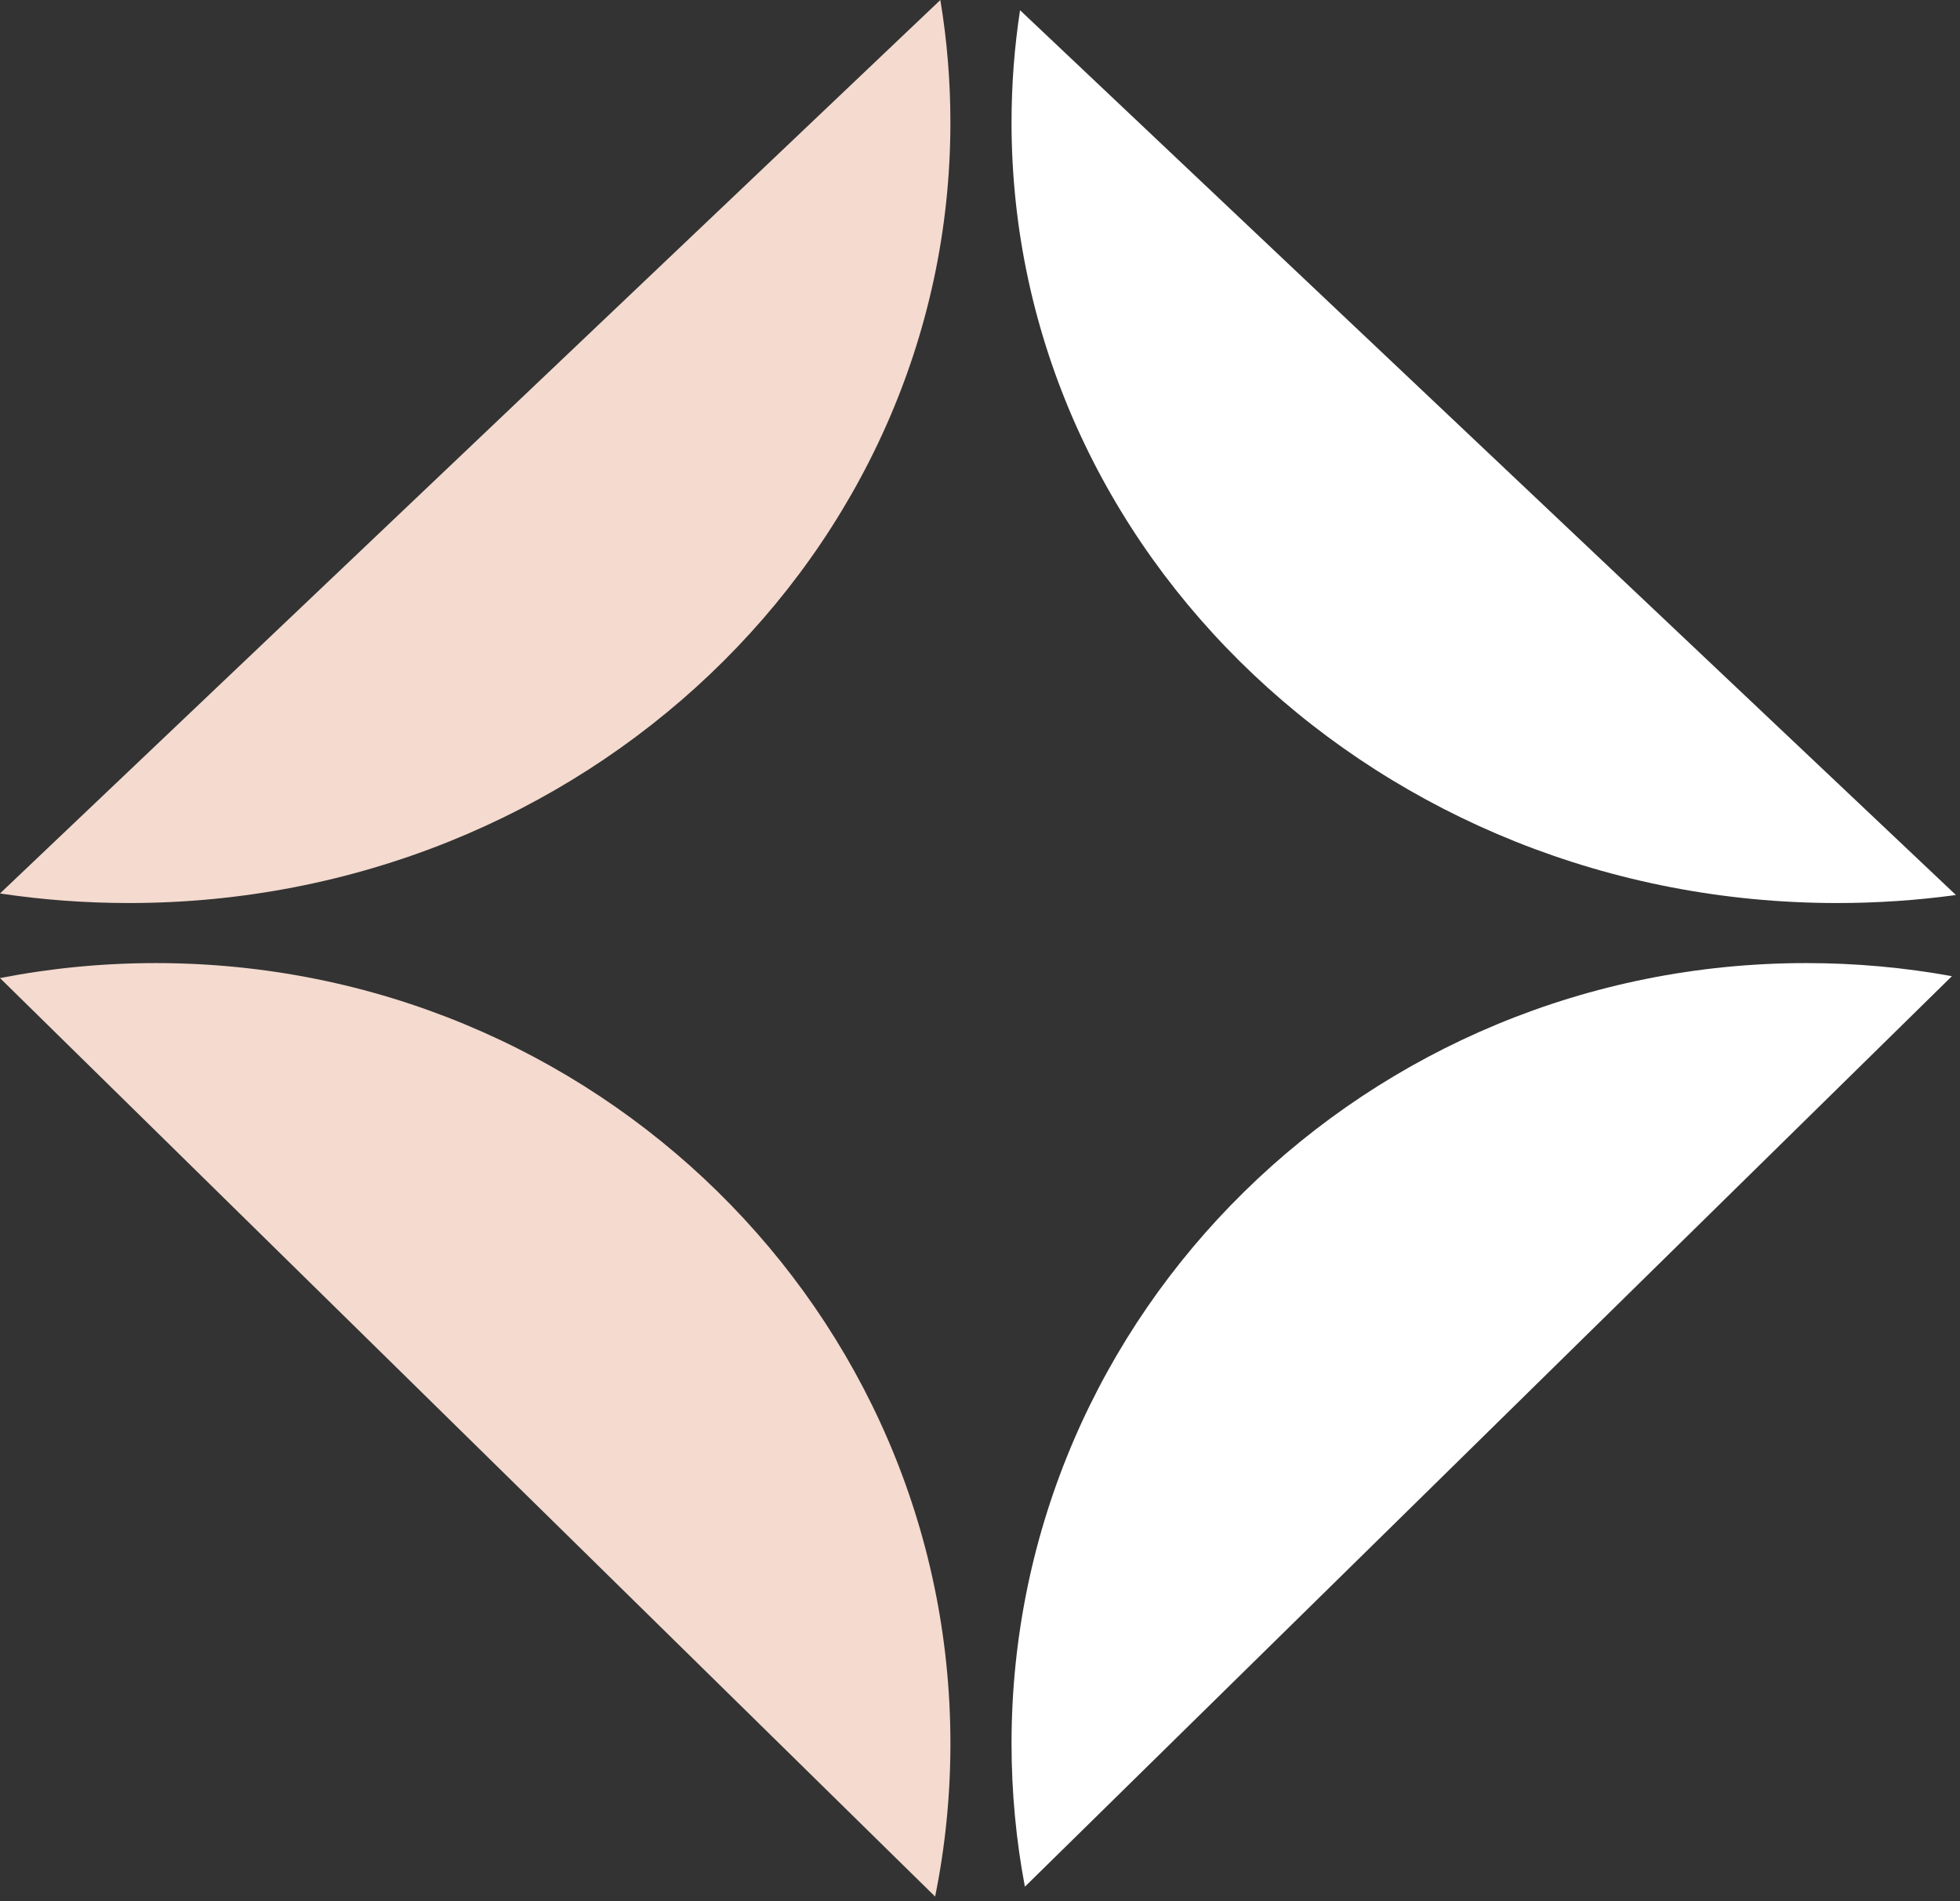
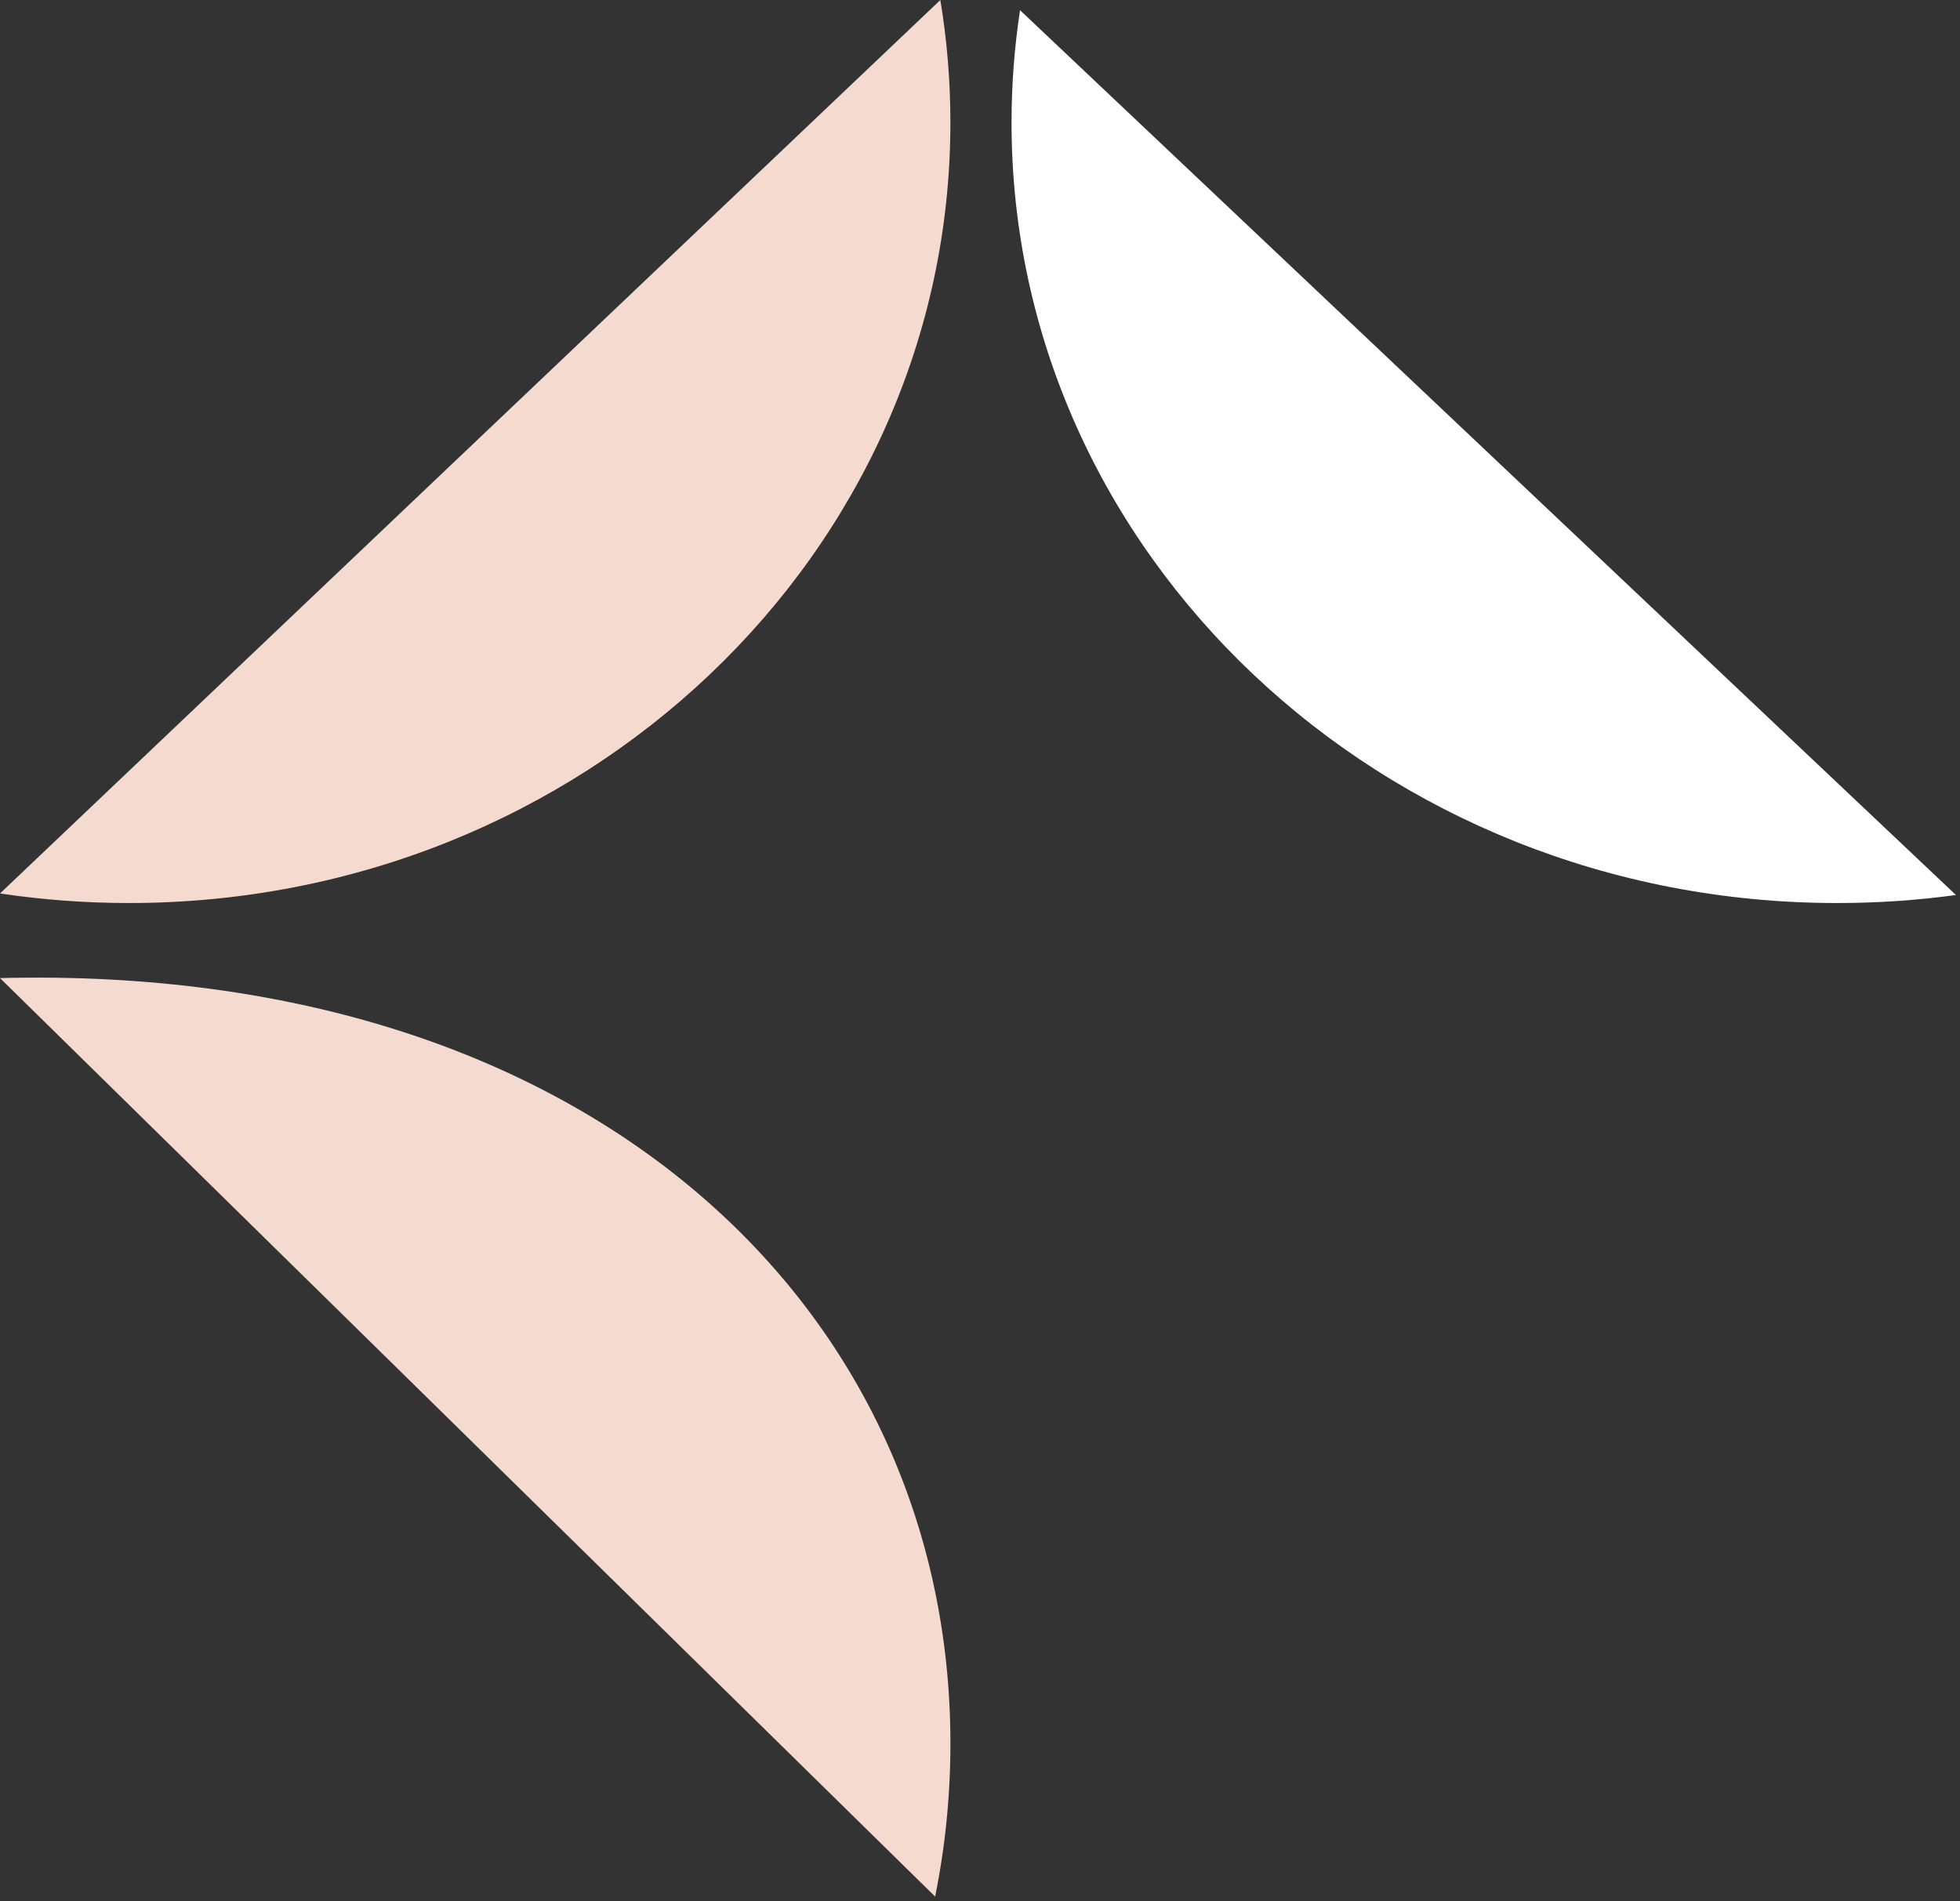
<svg xmlns="http://www.w3.org/2000/svg" width="100" height="97" viewBox="0 0 100 97" fill="none">
  <rect x="0" y="0" width="100" height="97" fill="#333333" stroke="none" />
  <style>.spinner_S1WN{animation:spinner_MGfb .8s linear infinite;animation-delay:-.8s}.spinner_Km9P{animation-delay:-.65s}.spinner_JApP{animation-delay:-.5s}@keyframes spinner_MGfb{93.75%,100%{opacity:.2}}</style>
  <g clip-path="url(#clip0_697_96)">
    <path class="spinner_S1WN" fill-rule="evenodd" clip-rule="evenodd" d="M6.582 46.078C29.727 46.078 48.49 28.248 48.49 6.254C48.49 4.126 48.315 2.038 47.977 0L0 45.59C2.144 45.911 4.342 46.078 6.582 46.078Z" fill="#F4DACF" />
-     <path class="spinner_S1WN spinner_Km9P" fill-rule="evenodd" clip-rule="evenodd" d="M47.711 96.775L0 49.907C2.571 49.405 5.229 49.142 7.95 49.142C30.34 49.142 48.491 66.971 48.491 88.966C48.491 91.638 48.223 94.25 47.711 96.775Z" fill="#F4DACF" />
+     <path class="spinner_S1WN spinner_Km9P" fill-rule="evenodd" clip-rule="evenodd" d="M47.711 96.775L0 49.907C30.34 49.142 48.491 66.971 48.491 88.966C48.491 91.638 48.223 94.25 47.711 96.775Z" fill="#F4DACF" />
    <path class="spinner_S1WN spinner_JApP" fill-rule="evenodd" clip-rule="evenodd" d="M52.043 0.521L99.793 45.669C97.813 45.939 95.789 46.078 93.73 46.078C70.467 46.078 51.609 28.249 51.609 6.255C51.609 4.308 51.757 2.394 52.043 0.521Z" fill="white" />
-     <path class="spinner_S1WN spinner_JApP" fill-rule="evenodd" clip-rule="evenodd" d="M99.587 49.81L52.29 96.271C51.843 93.903 51.609 91.461 51.609 88.966C51.609 66.971 69.76 49.142 92.15 49.142C94.691 49.142 97.177 49.371 99.587 49.81Z" fill="white" />
  </g>
  <defs>
    <clipPath id="clip0_697_96">
      <rect width="100" height="97" fill="white" />
    </clipPath>
  </defs>
</svg>